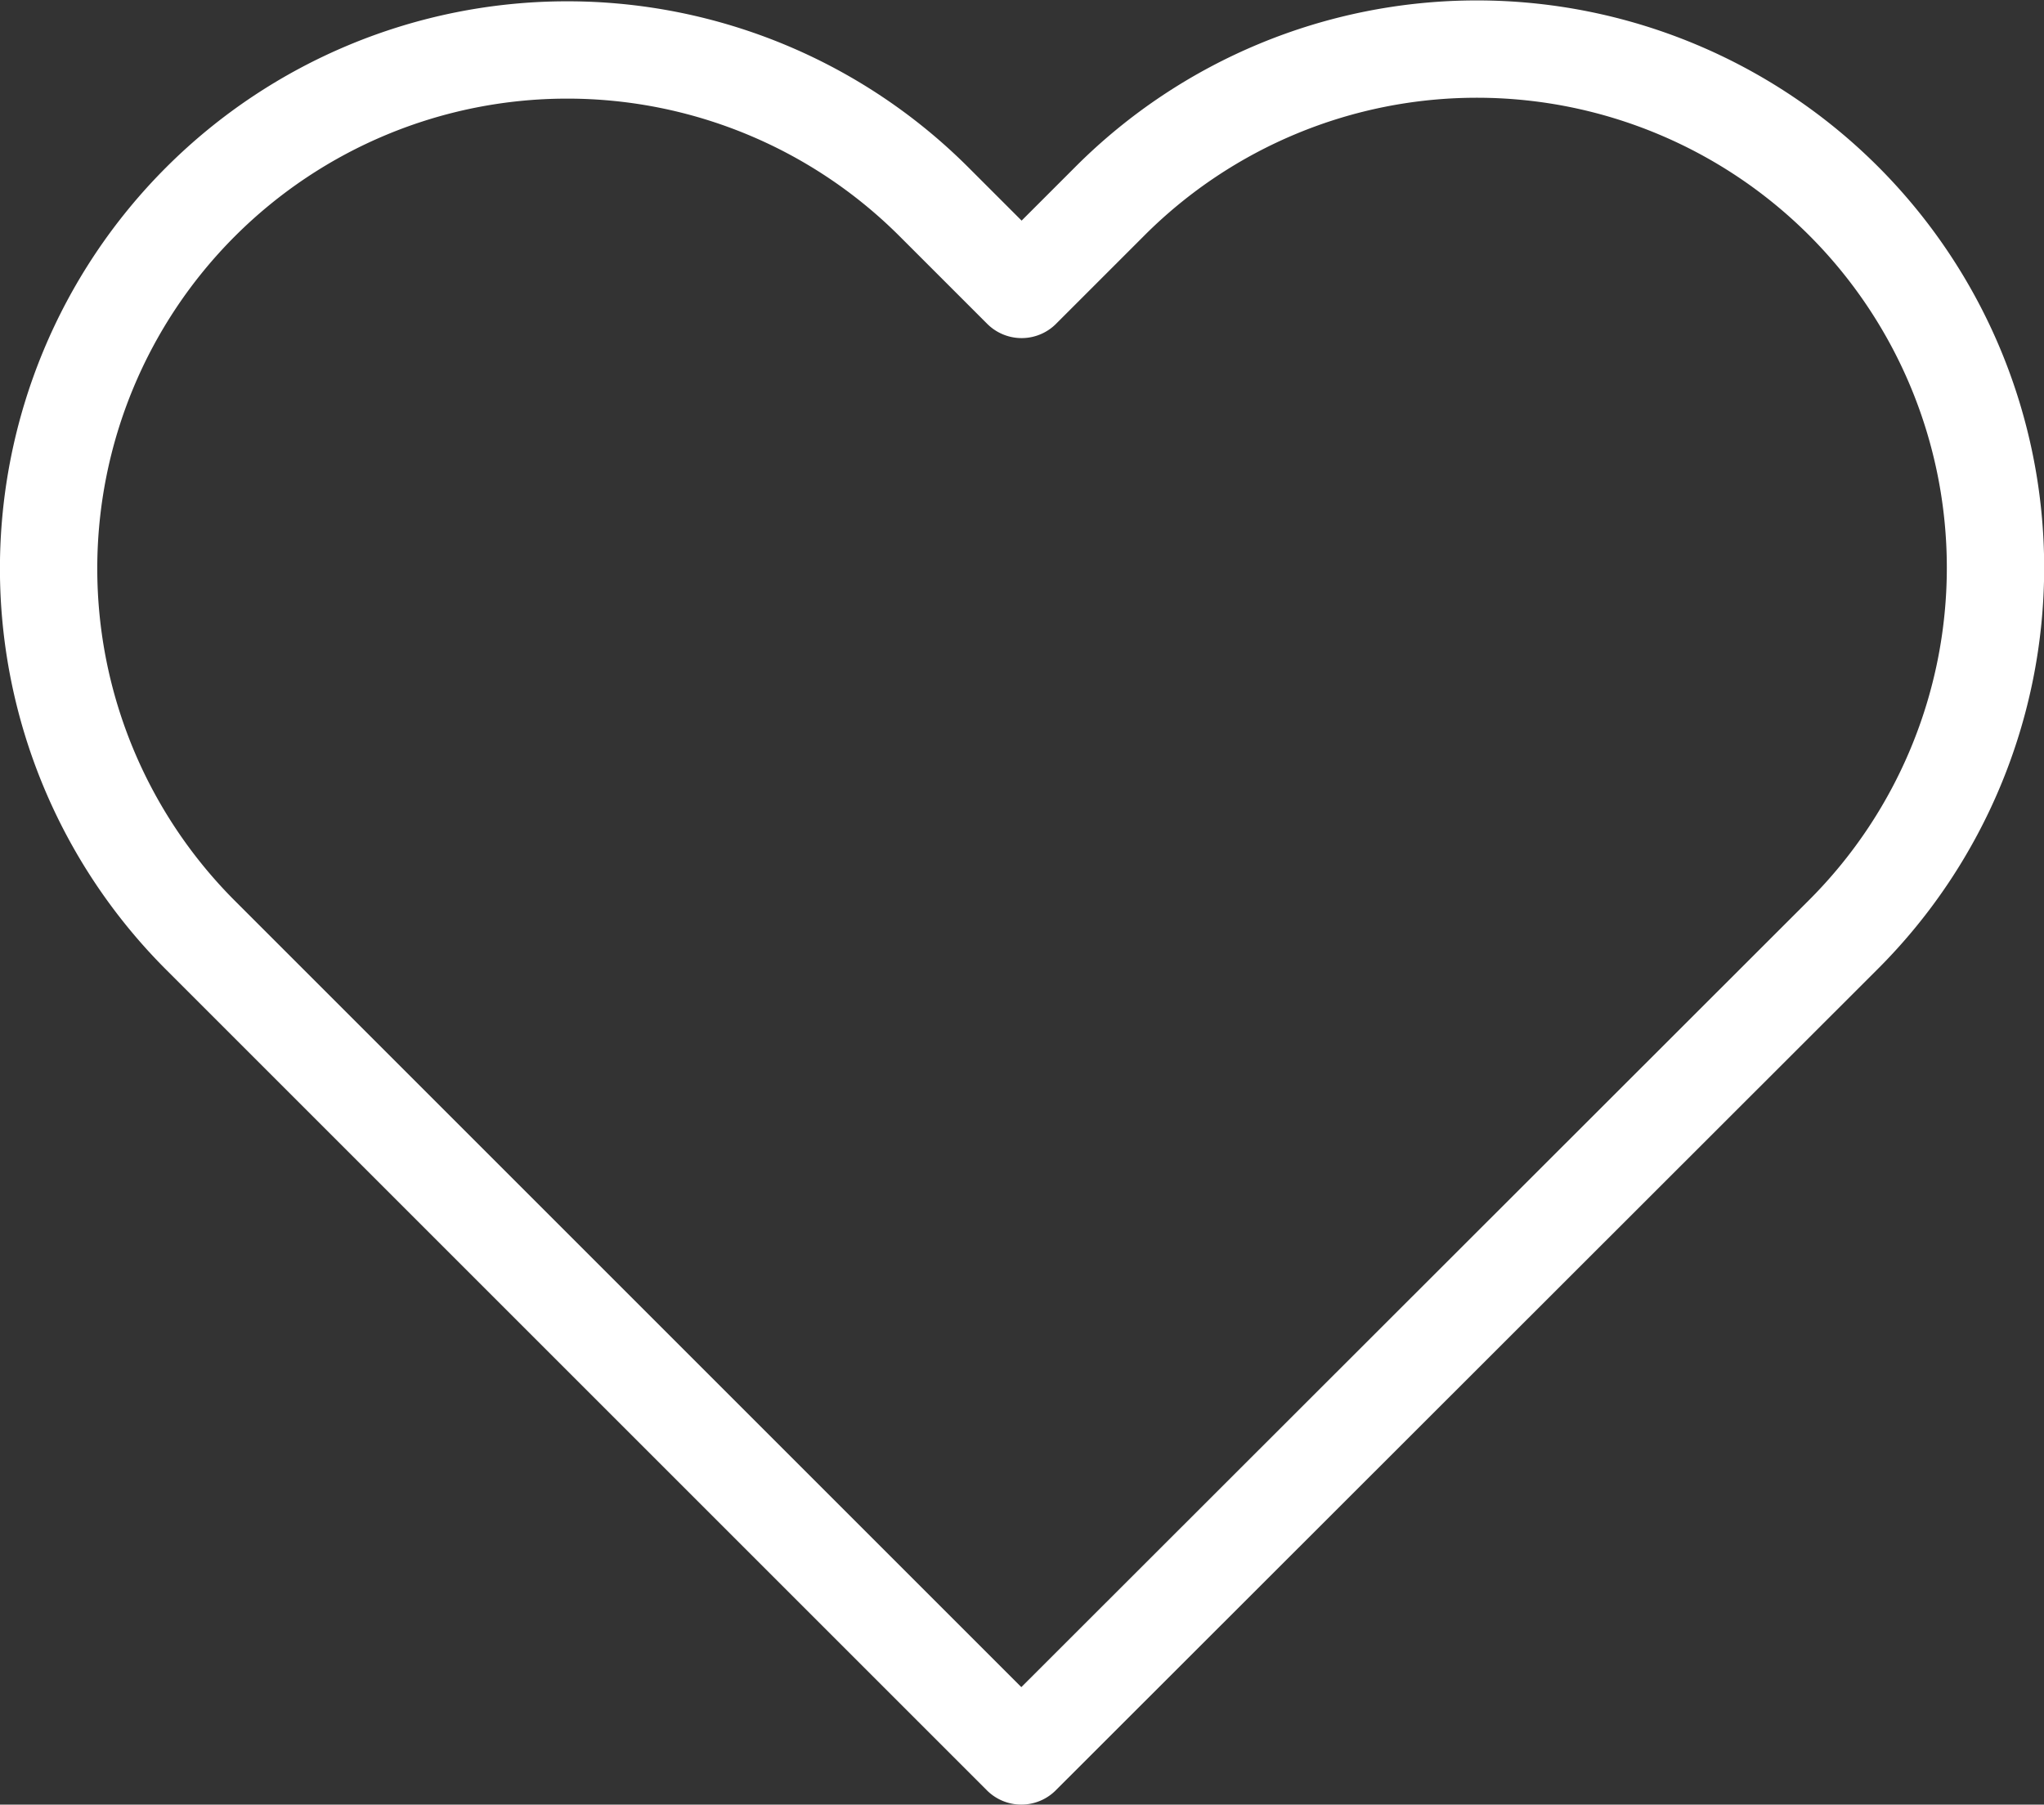
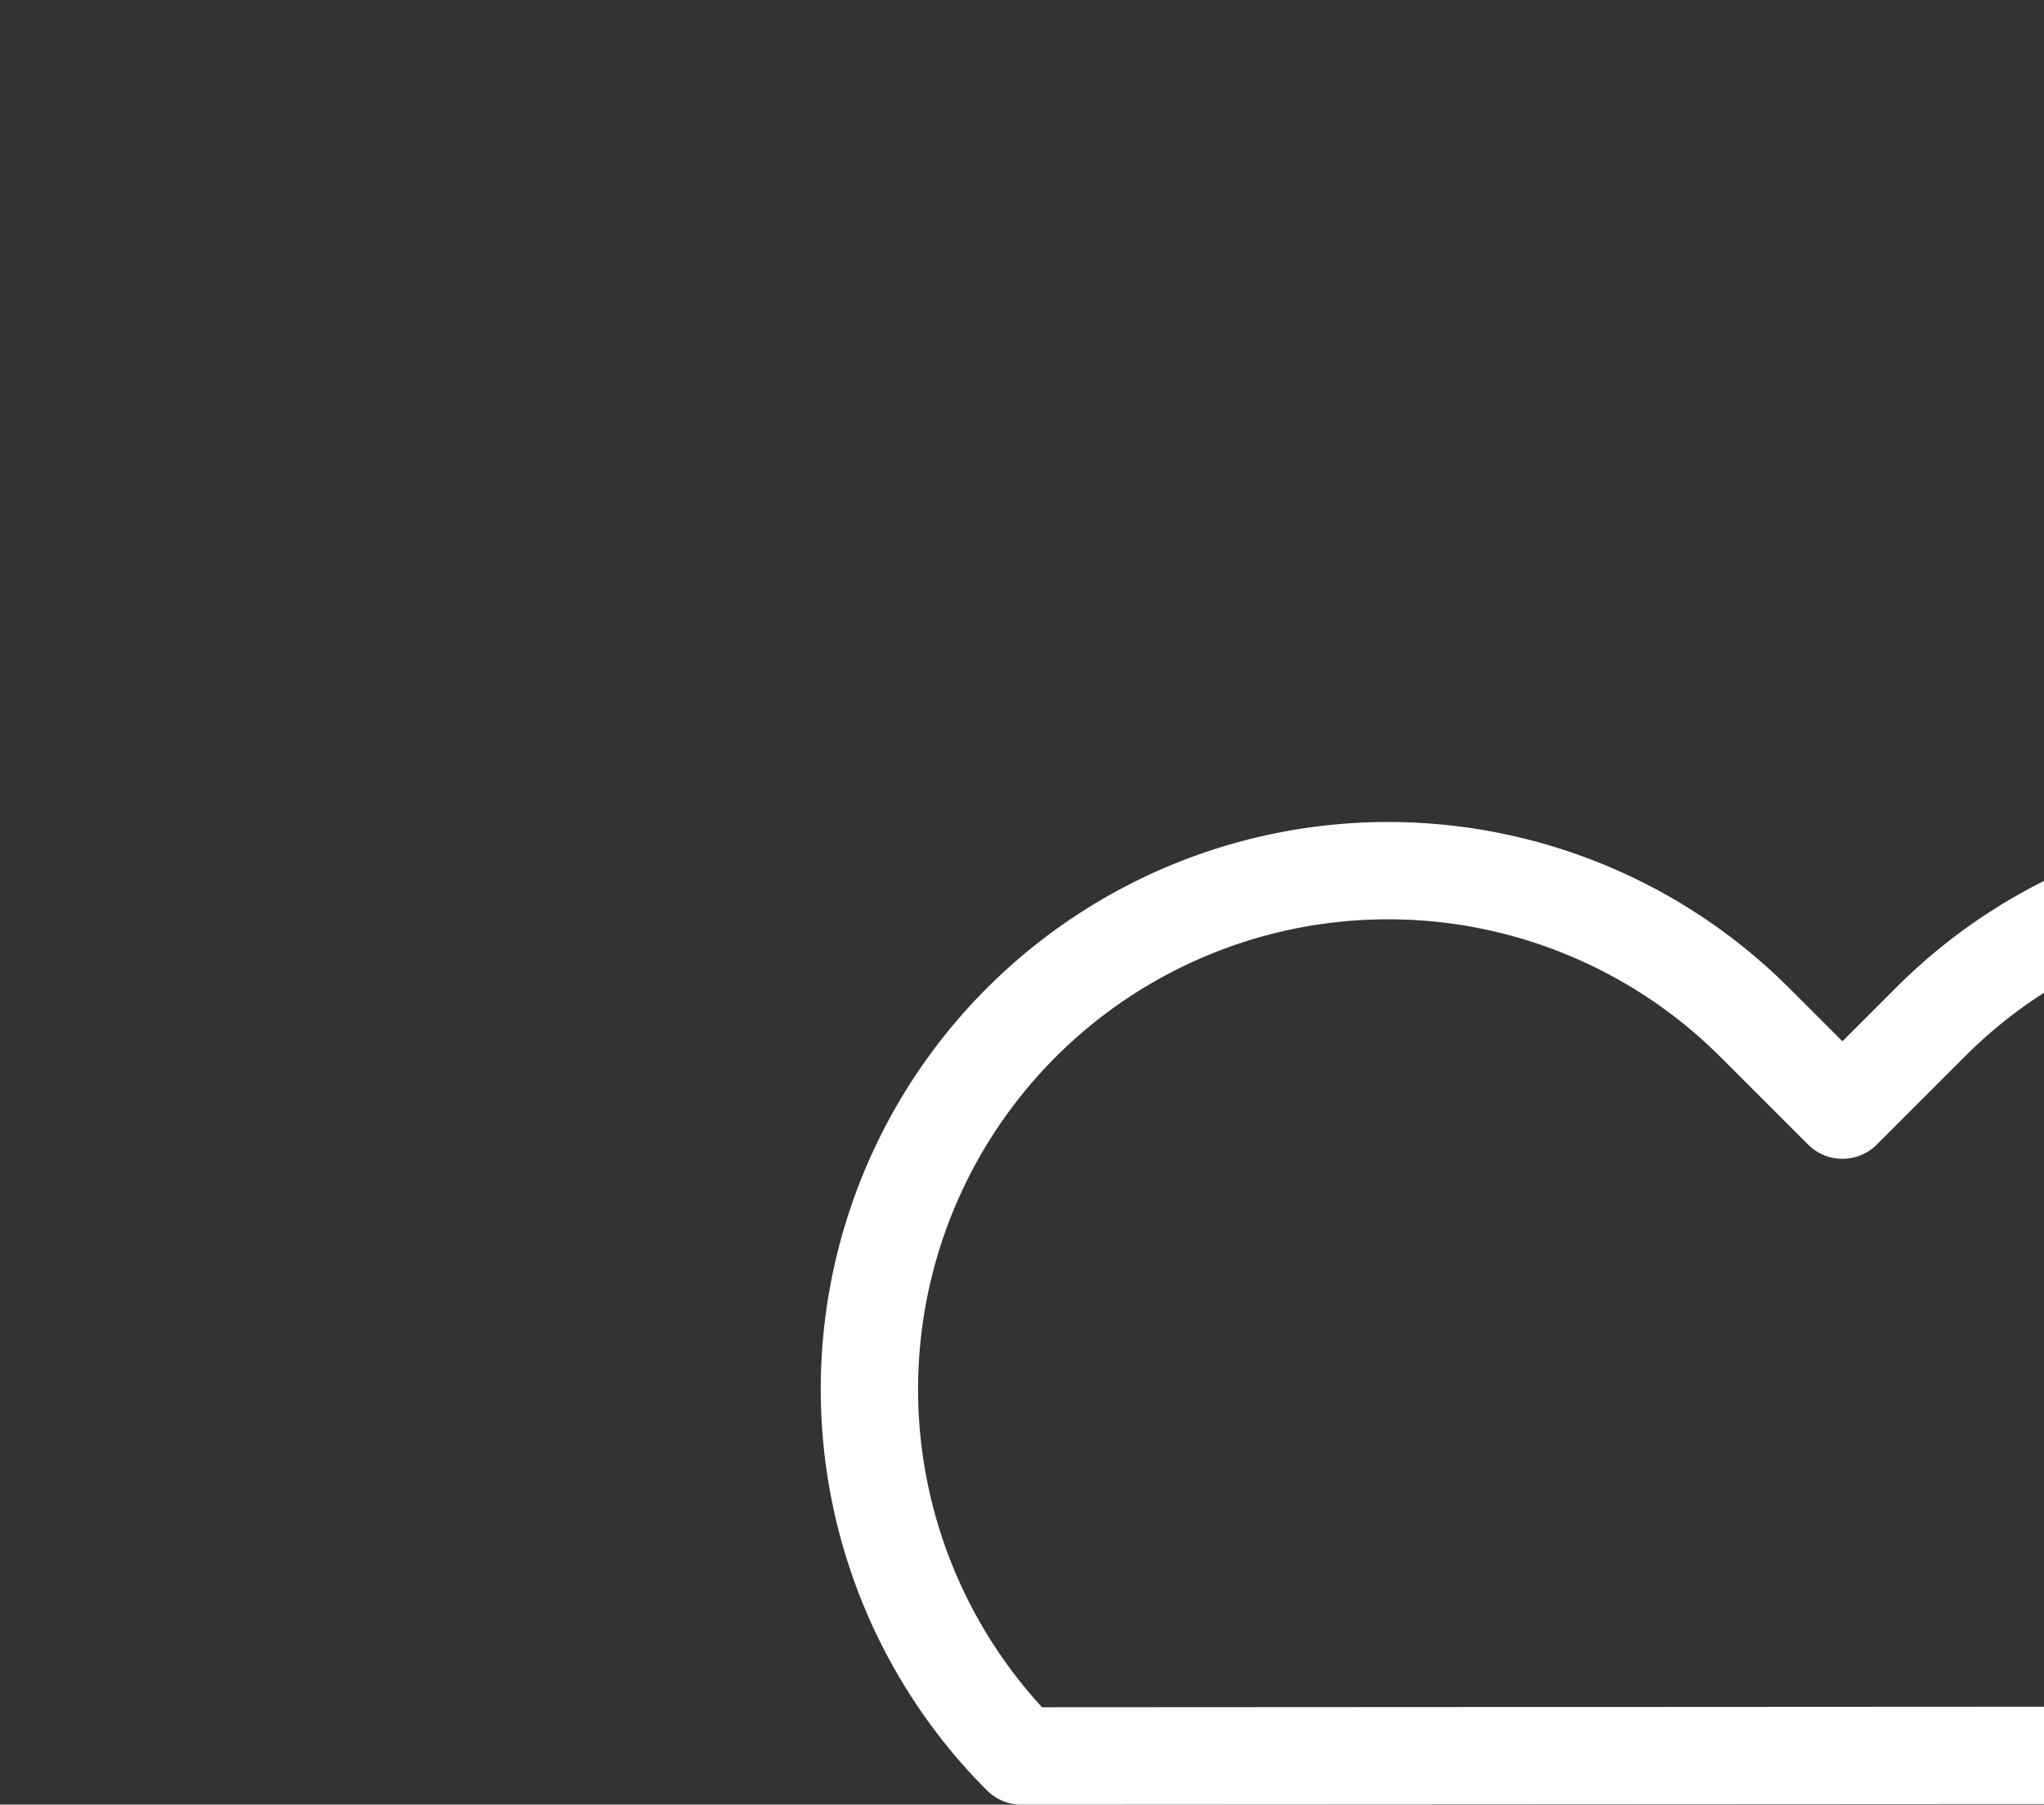
<svg xmlns="http://www.w3.org/2000/svg" width="21" height="18.543" viewBox="0 0 21 18.543">
  <rect x="0" y="0" width="21" height="18.543" fill="#333333" stroke="none" />
  <g transform="translate(-1849.18 11.57)">
-     <path d="M1859.673,6.473l-8.433-8.433a5.329,5.329,0,0,1,0-7.536,5.329,5.329,0,0,1,7.536,0l.9.9.909-.909a5.329,5.329,0,0,1,7.536,0,5.329,5.329,0,0,1,0,7.536Z" transform="translate(0 0)" fill="none" stroke="#fff" stroke-linejoin="round" stroke-miterlimit="10" stroke-width="1" />
+     <path d="M1859.673,6.473a5.329,5.329,0,0,1,0-7.536,5.329,5.329,0,0,1,7.536,0l.9.9.909-.909a5.329,5.329,0,0,1,7.536,0,5.329,5.329,0,0,1,0,7.536Z" transform="translate(0 0)" fill="none" stroke="#fff" stroke-linejoin="round" stroke-miterlimit="10" stroke-width="1" />
  </g>
</svg>